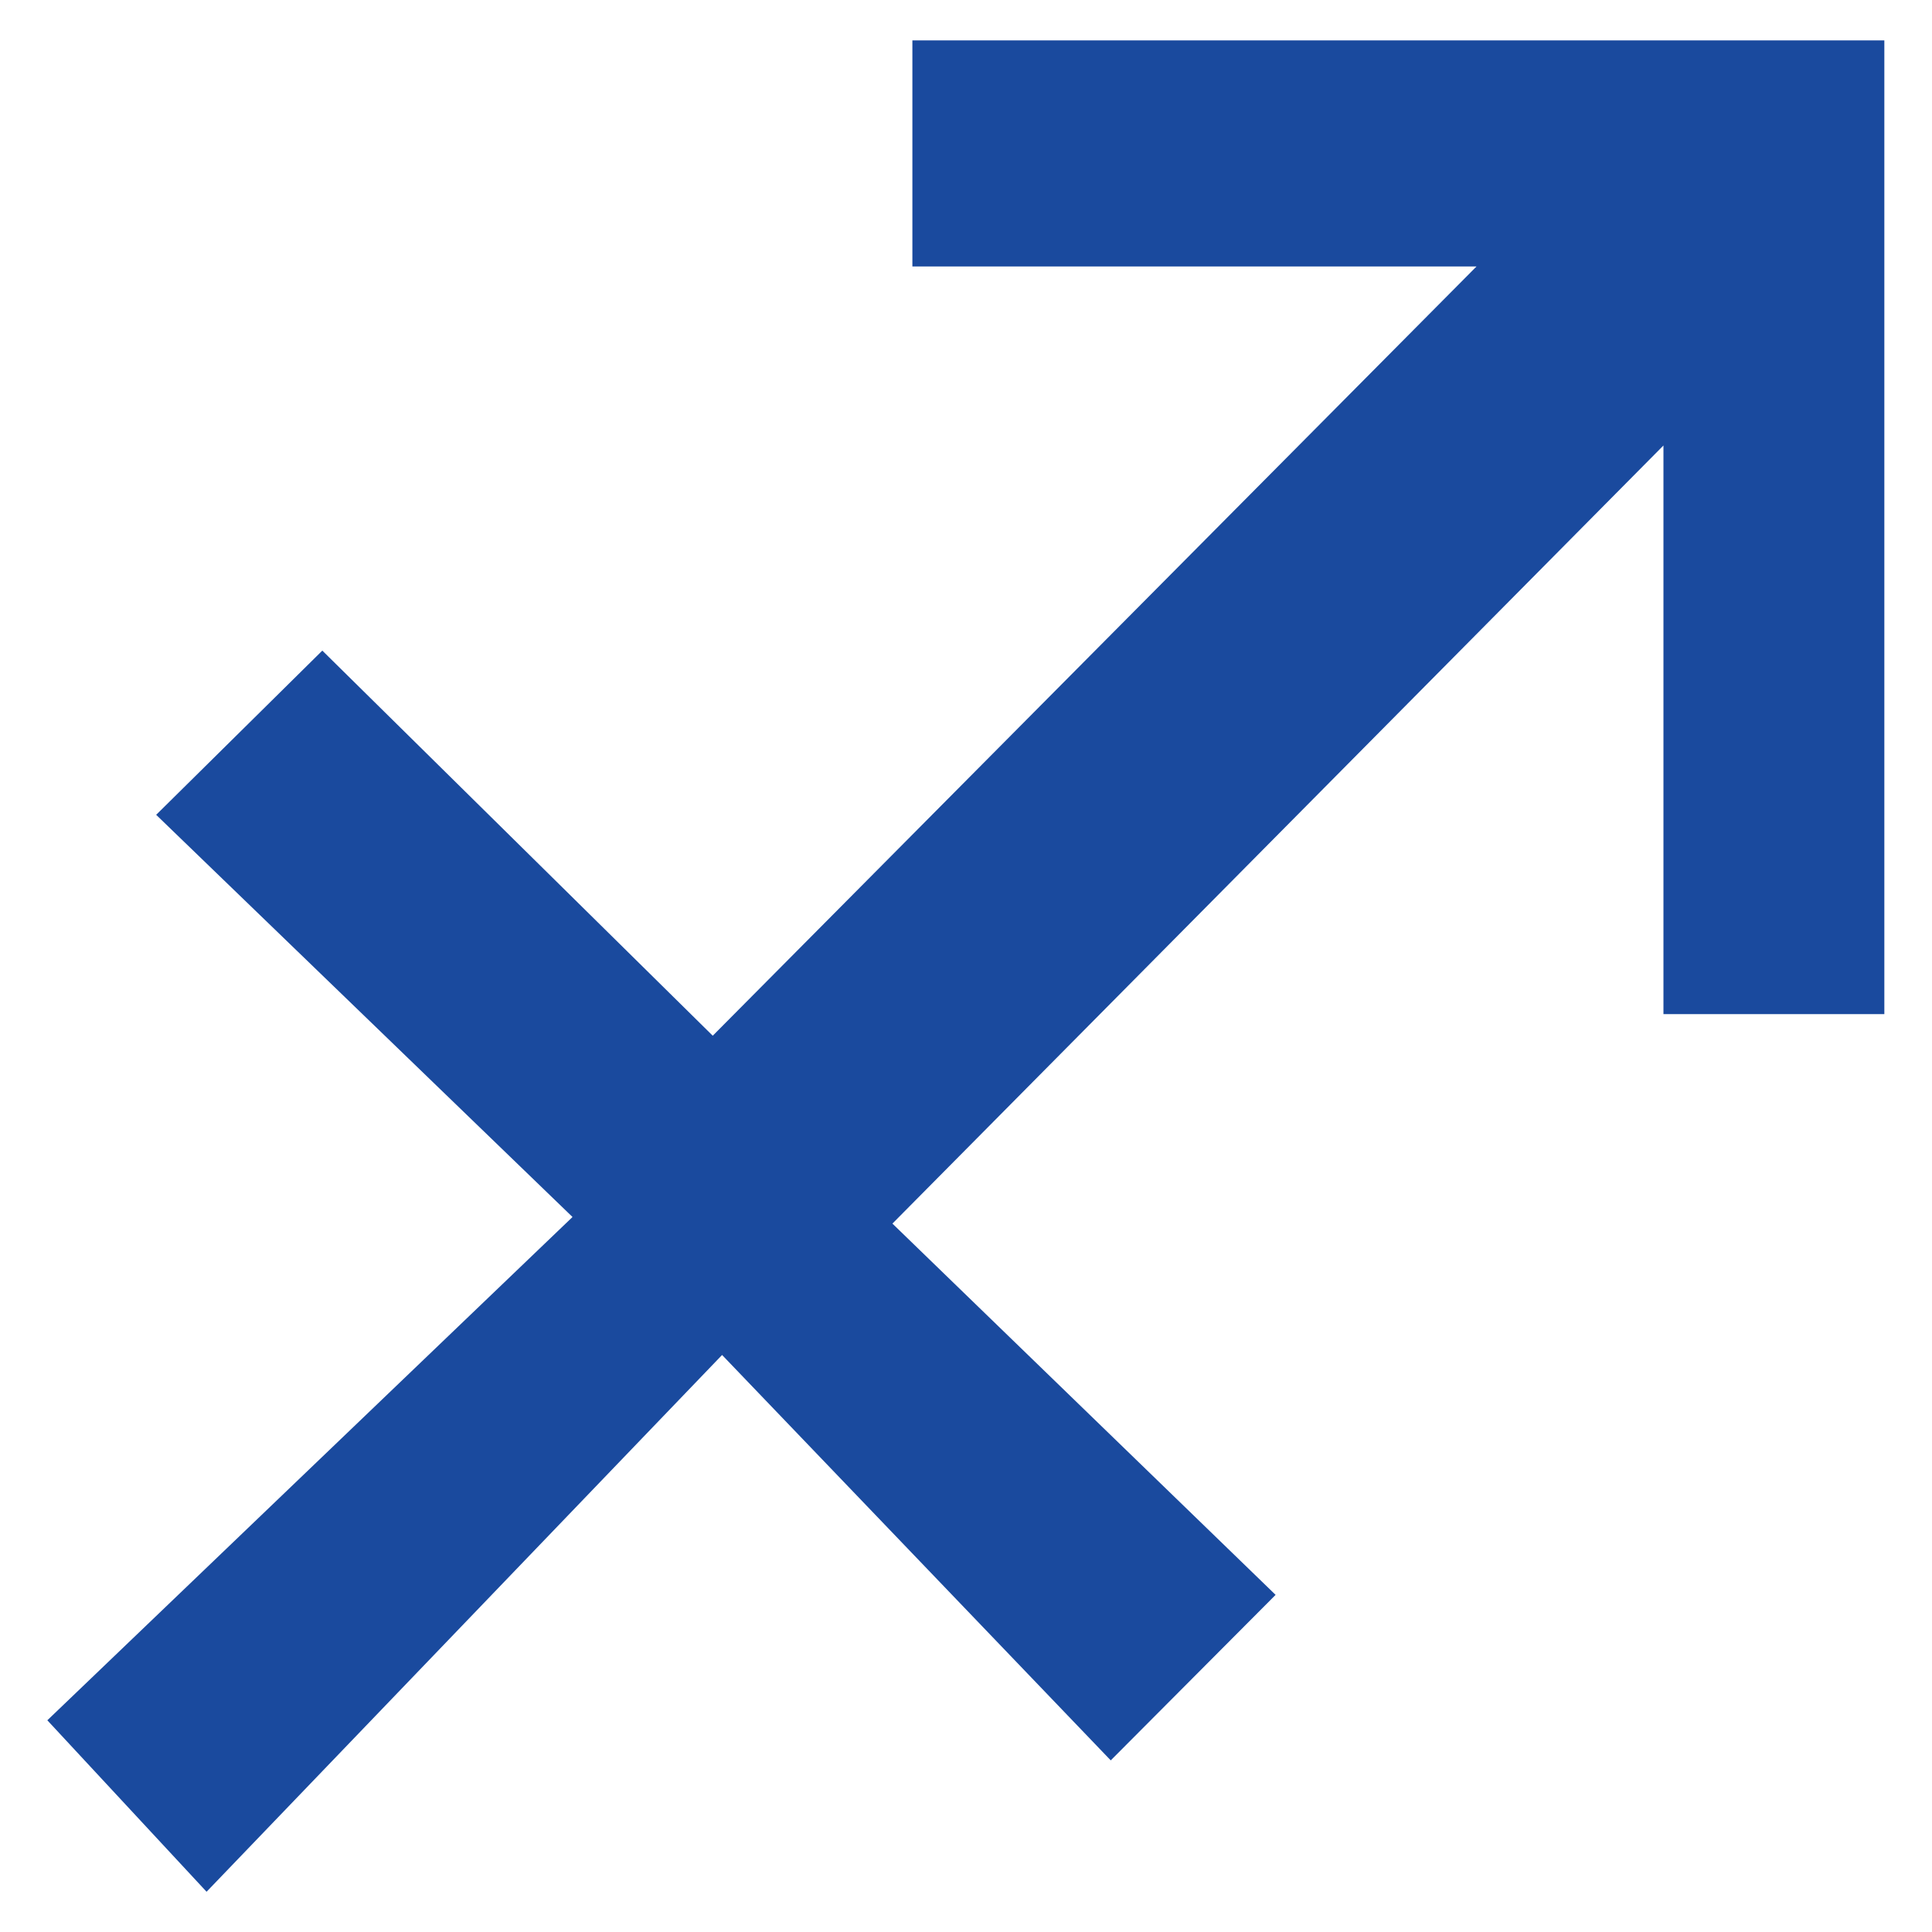
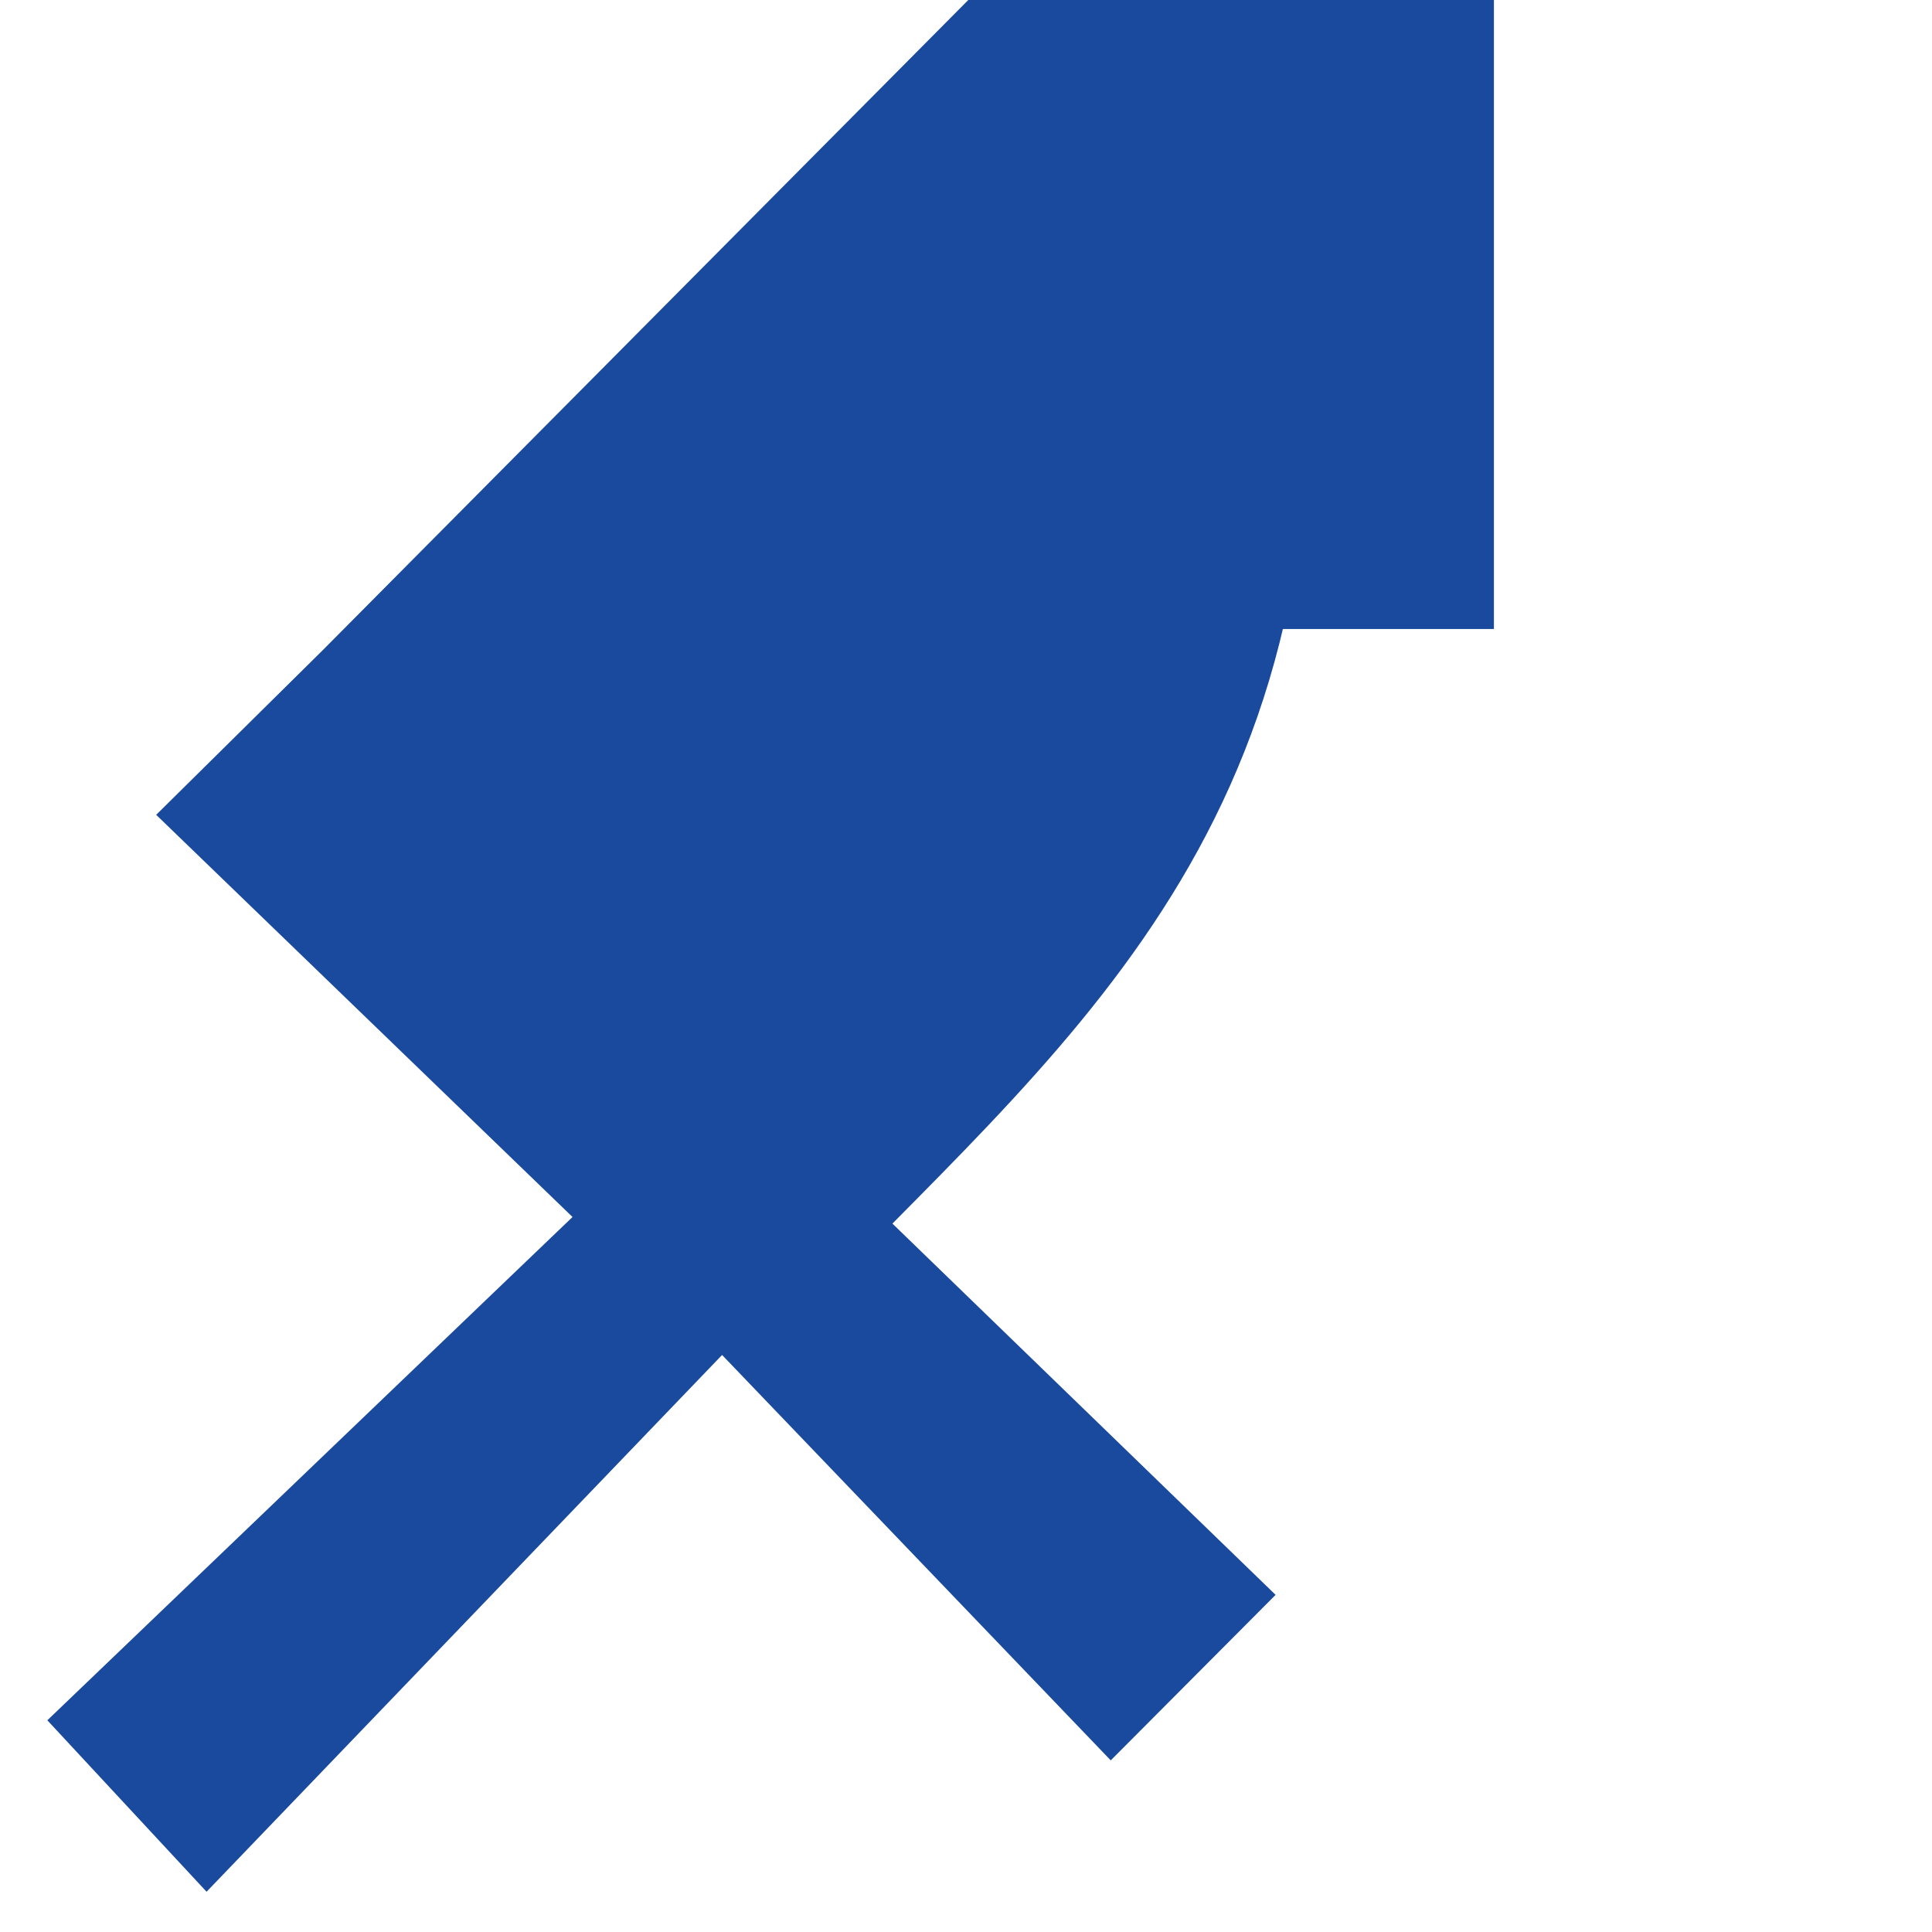
<svg xmlns="http://www.w3.org/2000/svg" version="1.1" id="レイヤー_1" x="0px" y="0px" viewBox="0 0 120 120" style="enable-background:new 0 0 120 120;" xml:space="preserve">
  <style type="text/css">
	.st0{fill:#1A4A9E;}
</style>
-   <path class="st0" d="M9.7,50.61c3.7-3.66,6.79-6.71,10.32-10.2c8.23,8.12,16.35,16.13,24.25,23.92  c15.95-16.07,31.59-31.81,47.44-47.78c-11.46,0-23.01,0-35.04,0c0-4.92,0-9.31,0-14.04c20.12,0,40.04,0,60.37,0  c0,20.02,0,40.05,0,60.48c-4.43,0-8.84,0-13.72,0c0-11.93,0-23.5,0-35.32C87.3,43.84,71.62,59.66,55.43,76  c7.57,7.33,15.69,15.2,23.8,23.06c-3.6,3.62-6.74,6.77-10.24,10.28c-7.82-8.16-15.65-16.32-24.14-25.18  c-11.09,11.55-21.42,22.3-32.02,33.34c-3.62-3.9-6.57-7.08-9.89-10.65C13.44,96.79,24.2,86.48,35.56,75.59  C26.33,66.67,18.12,58.74,9.7,50.61z" />
+   <path class="st0" d="M9.7,50.61c3.7-3.66,6.79-6.71,10.32-10.2c15.95-16.07,31.59-31.81,47.44-47.78c-11.46,0-23.01,0-35.04,0c0-4.92,0-9.31,0-14.04c20.12,0,40.04,0,60.37,0  c0,20.02,0,40.05,0,60.48c-4.43,0-8.84,0-13.72,0c0-11.93,0-23.5,0-35.32C87.3,43.84,71.62,59.66,55.43,76  c7.57,7.33,15.69,15.2,23.8,23.06c-3.6,3.62-6.74,6.77-10.24,10.28c-7.82-8.16-15.65-16.32-24.14-25.18  c-11.09,11.55-21.42,22.3-32.02,33.34c-3.62-3.9-6.57-7.08-9.89-10.65C13.44,96.79,24.2,86.48,35.56,75.59  C26.33,66.67,18.12,58.74,9.7,50.61z" />
</svg>